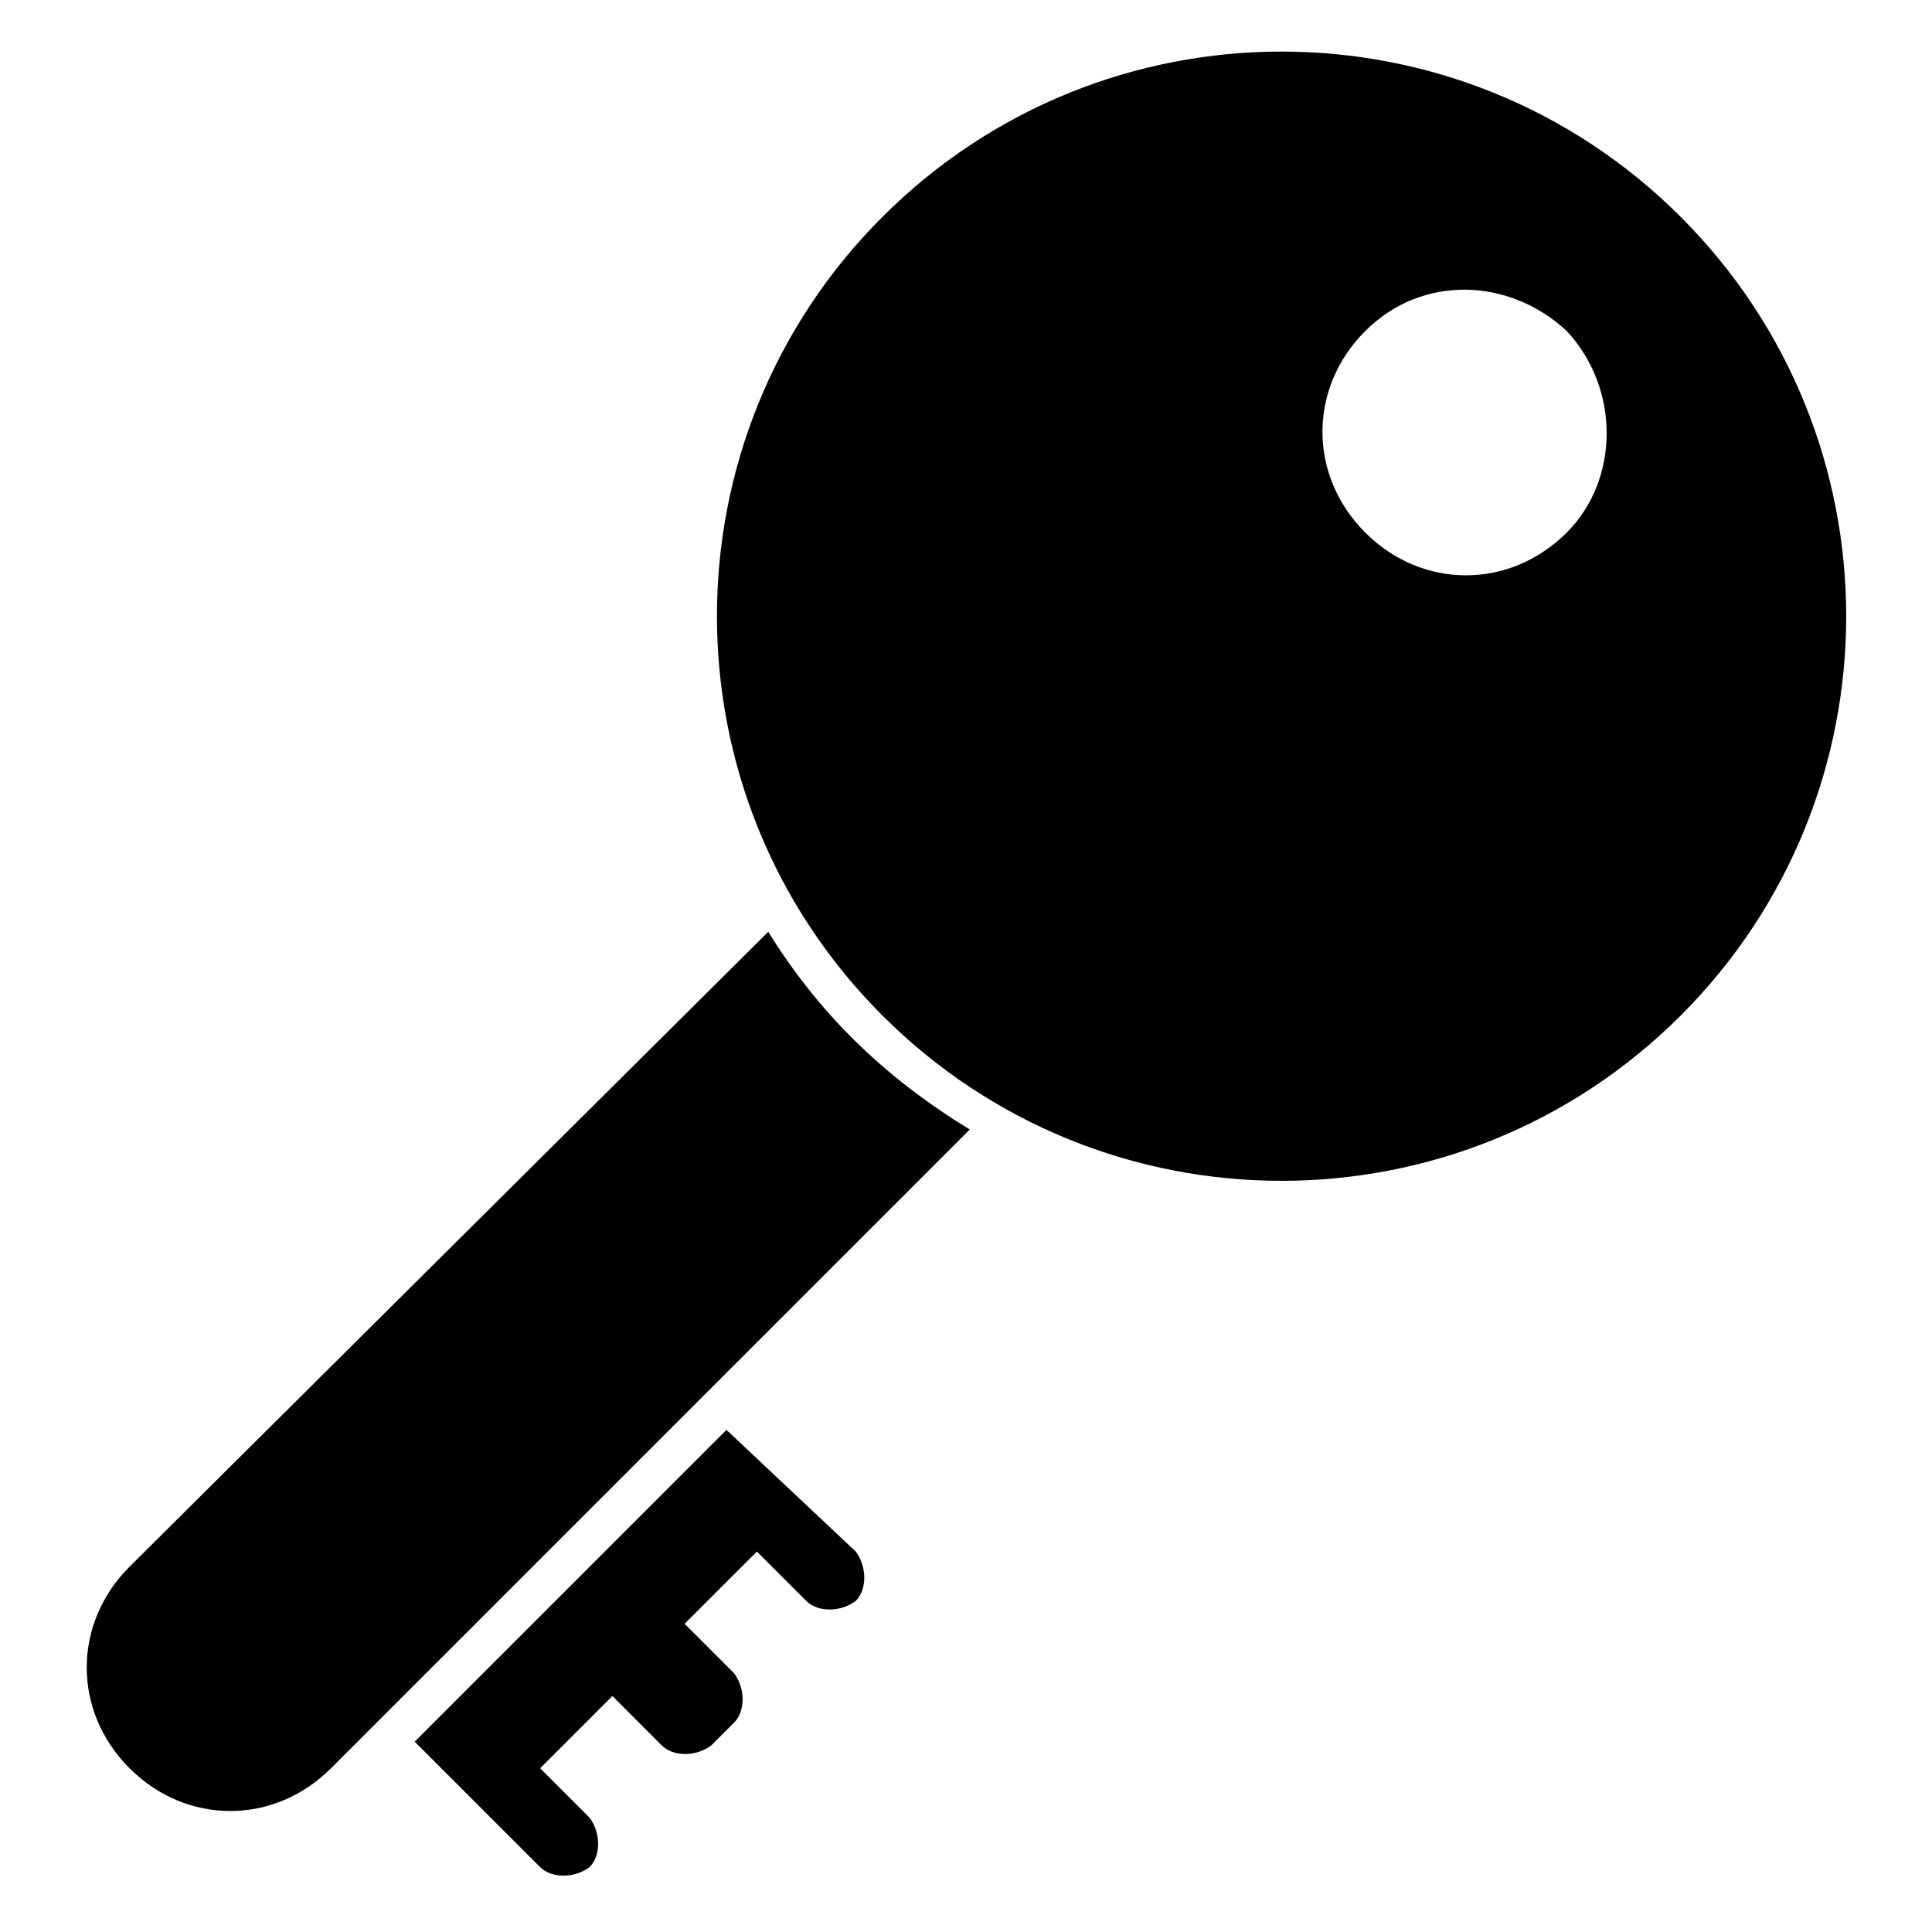
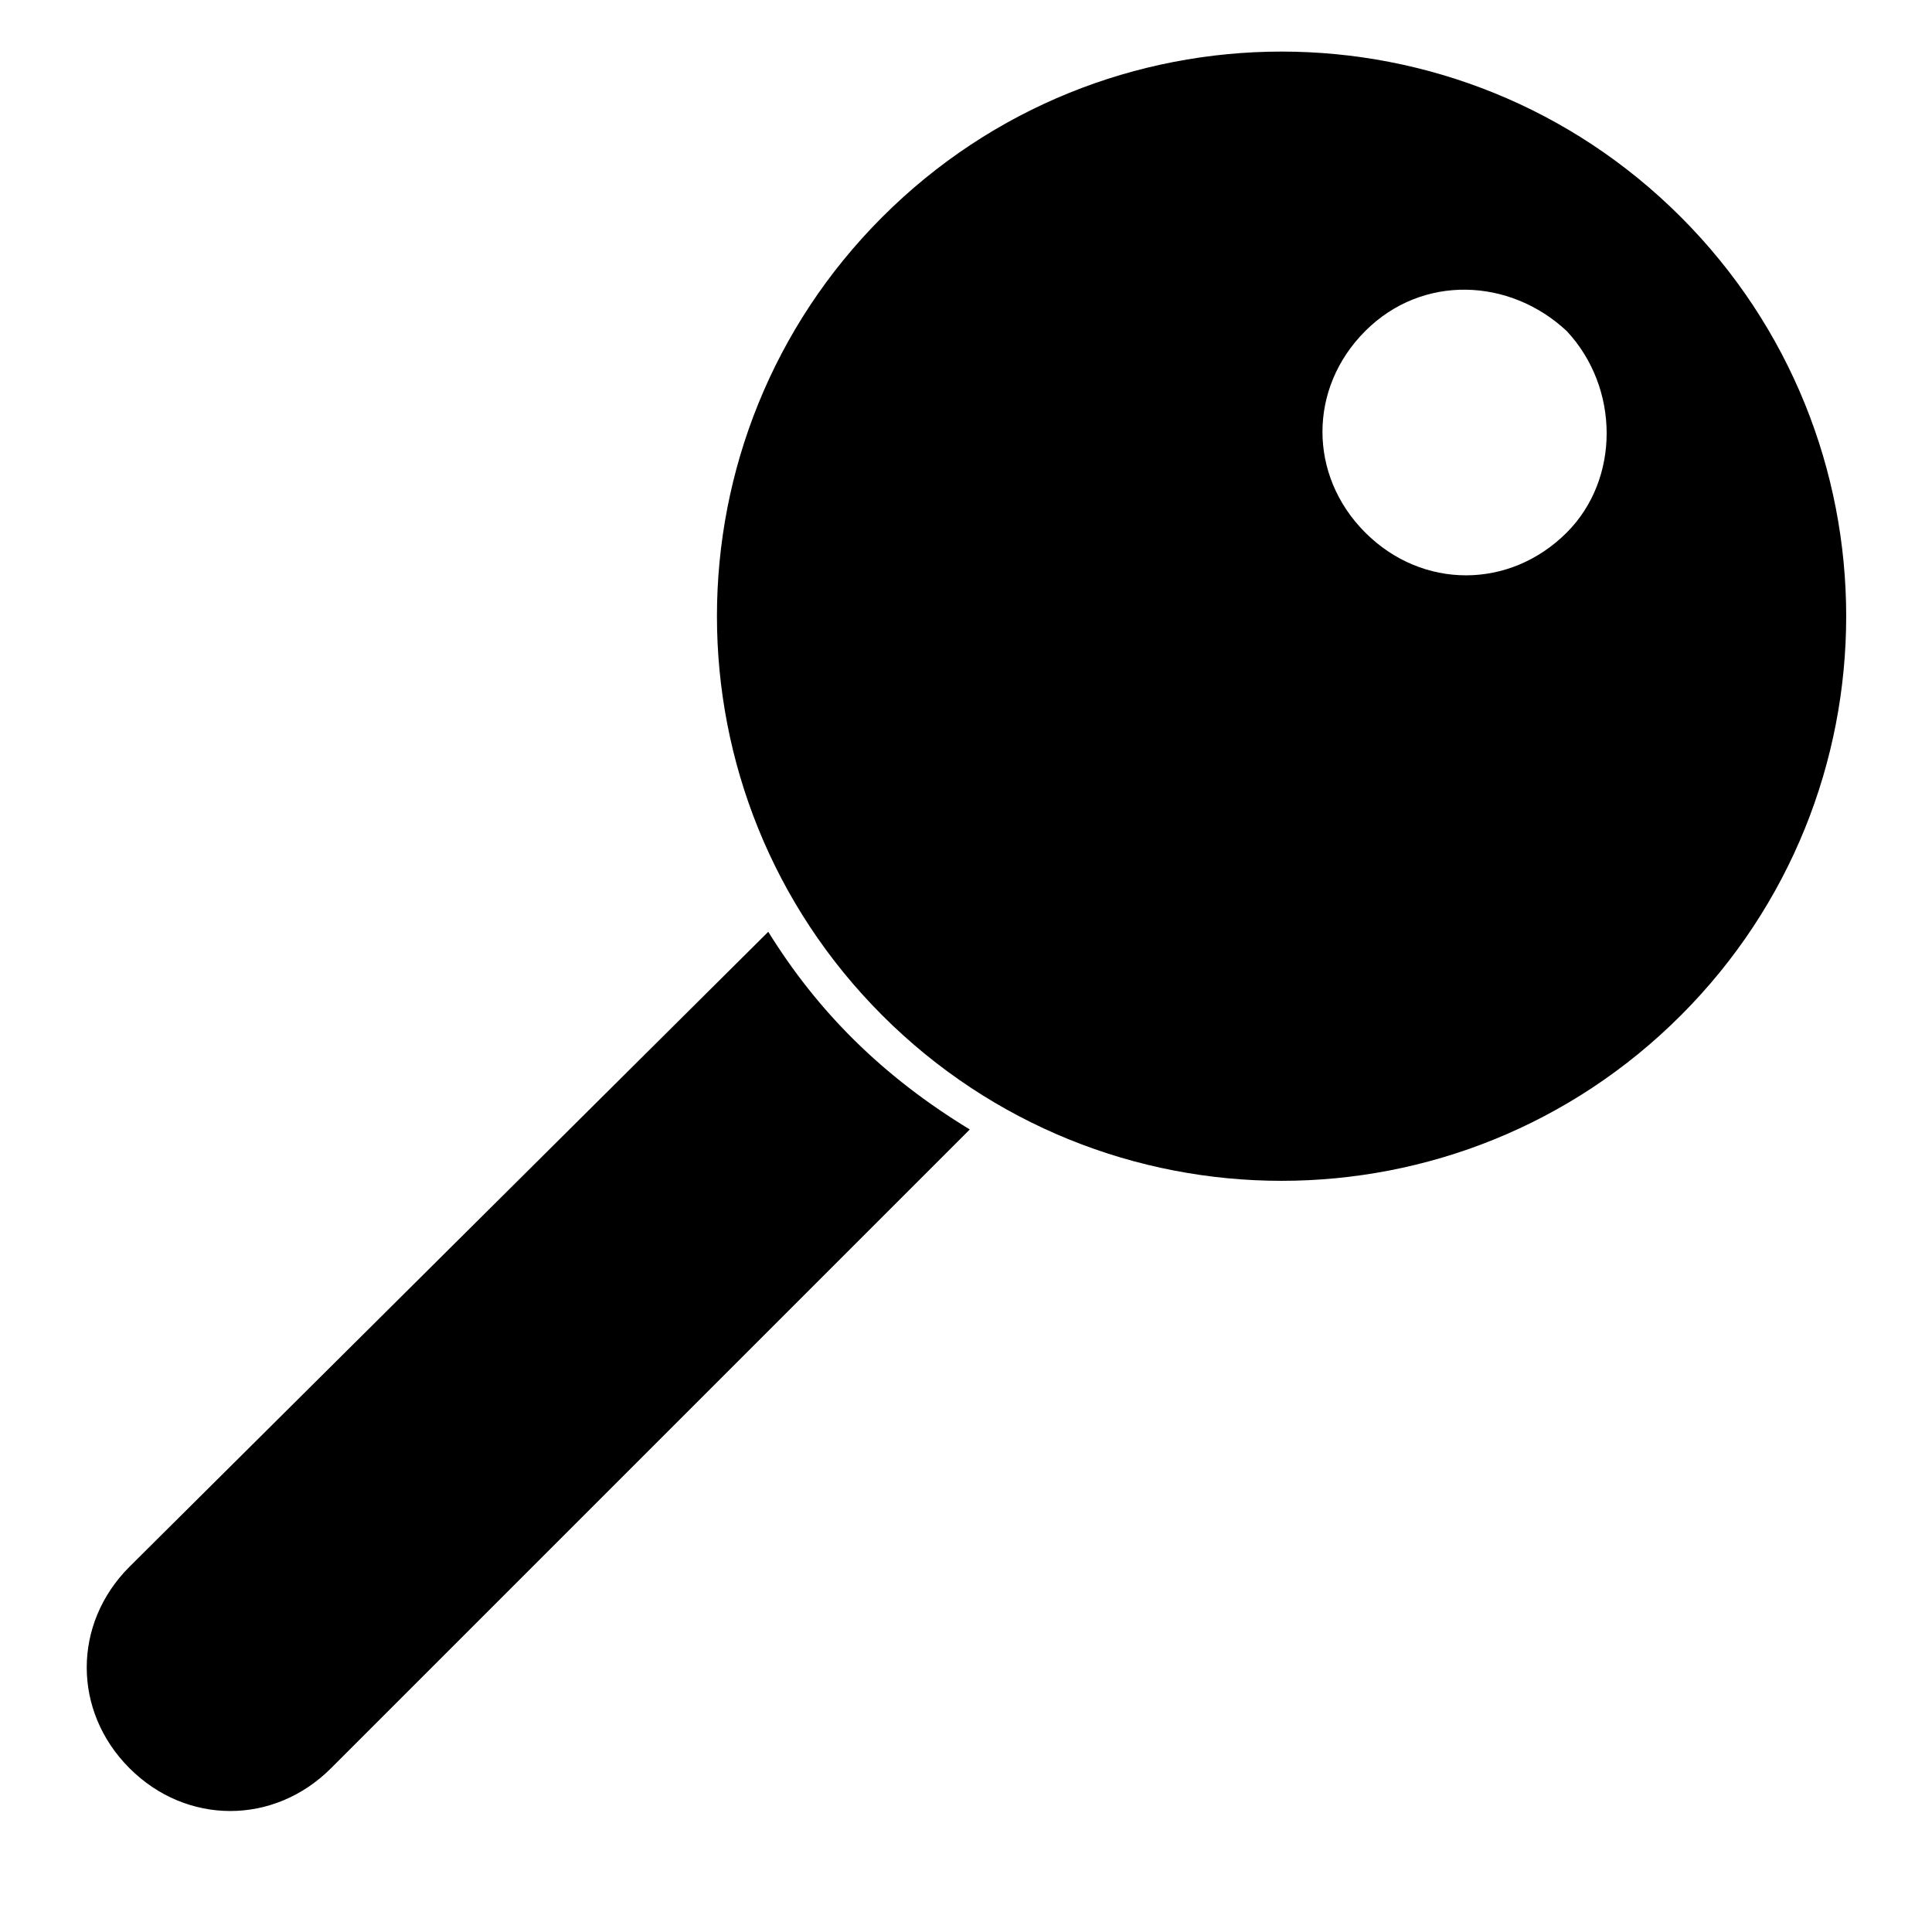
<svg xmlns="http://www.w3.org/2000/svg" fill="#000000" width="800px" height="800px" version="1.1" viewBox="144 144 512 512">
  <g>
-     <path d="m336.52 522.93-82.625 82.625 33.25 33.25c3.023 3.023 9.07 3.023 13.098 0 3.023-3.023 3.023-9.07 0-13.098l-13.098-13.098 19.145-19.145 13.098 13.098c3.023 3.023 9.07 3.023 13.098 0l6.047-6.047c3.023-3.023 3.023-9.07 0-13.098l-13.098-13.098 19.145-19.145 13.098 13.098c3.023 3.023 9.07 3.023 13.098 0 3.023-3.023 3.023-9.07 0-13.098z" />
    <path d="m347.6 390.93-169.28 168.27c-15.113 15.113-15.113 38.289 0 53.402s38.289 15.113 53.402 0l169.28-169.28c-23.176-14.105-40.305-31.234-53.406-52.395z" />
    <path d="m589.43 201.5c-58.441-58.441-153.16-58.441-211.6 0-58.441 58.441-58.441 153.16 0 211.6 58.441 58.441 153.16 58.441 211.6 0 58.441-58.441 58.441-153.16 0-211.6zm-30.227 83.633c-15.113 15.113-38.289 15.113-53.402 0-15.113-15.113-15.113-38.289 0-53.402 15.113-15.113 38.289-14.105 53.402 0 14.105 15.113 14.105 39.297 0 53.402z" />
  </g>
</svg>